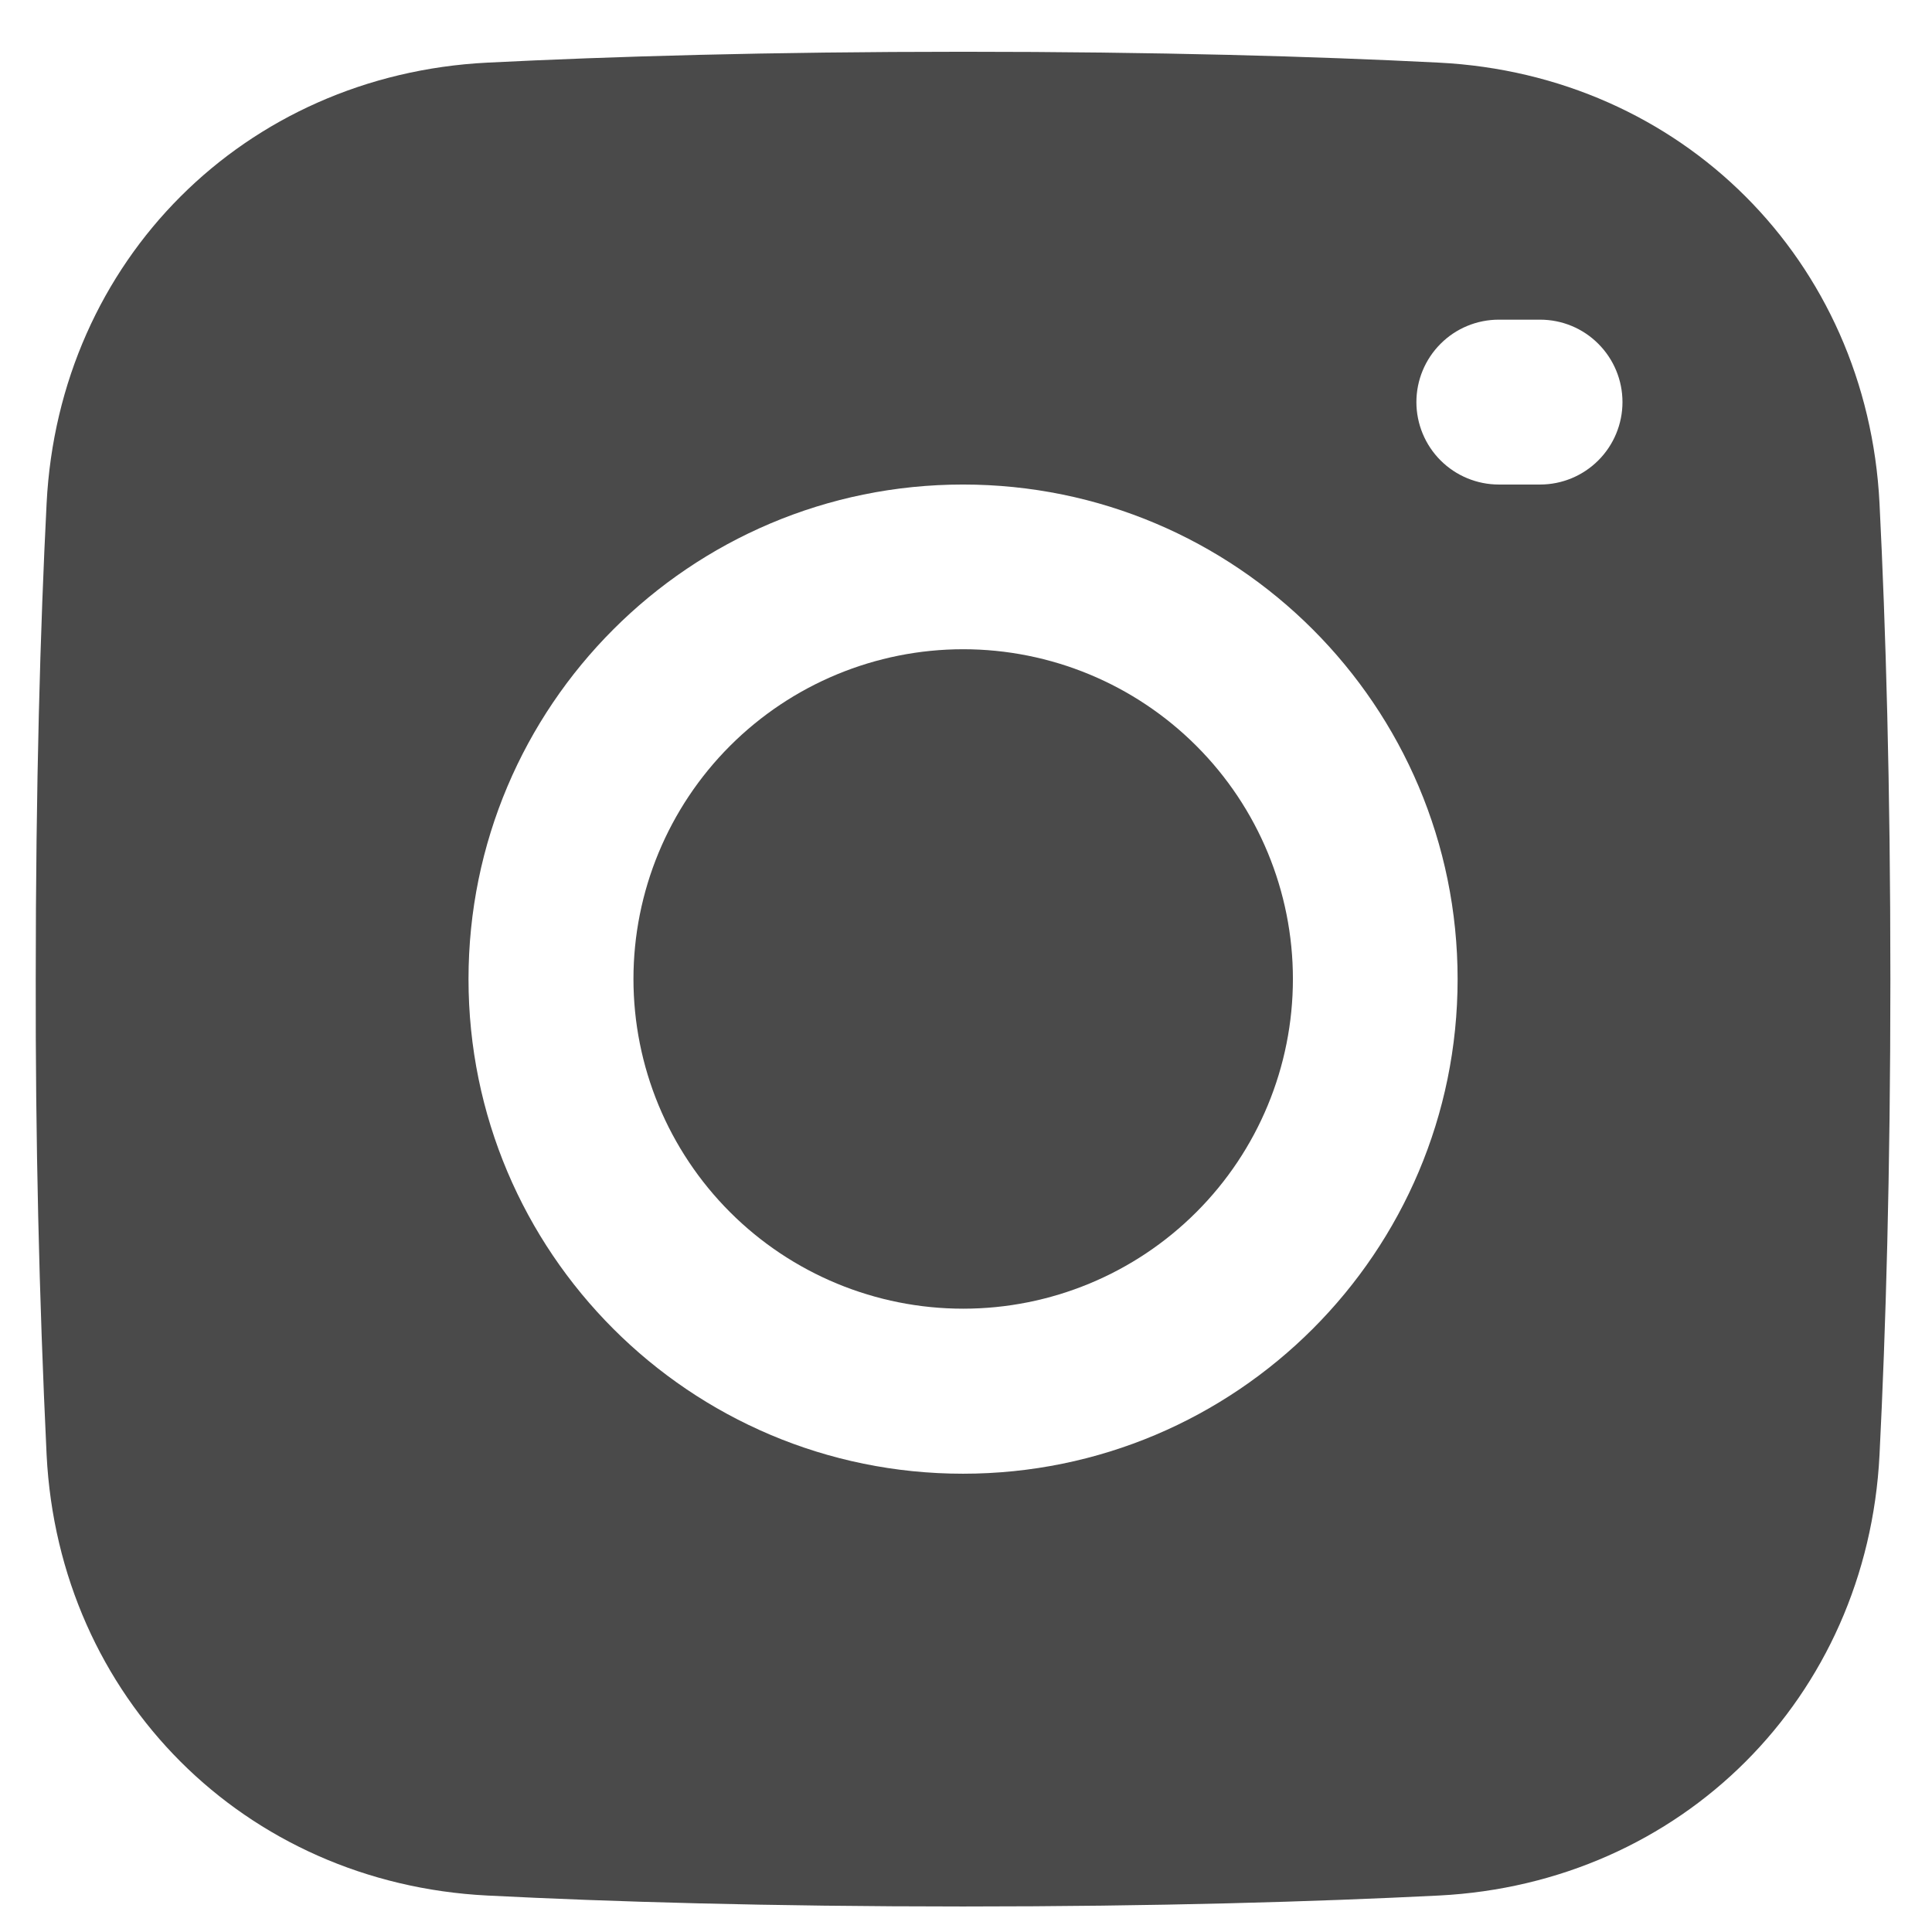
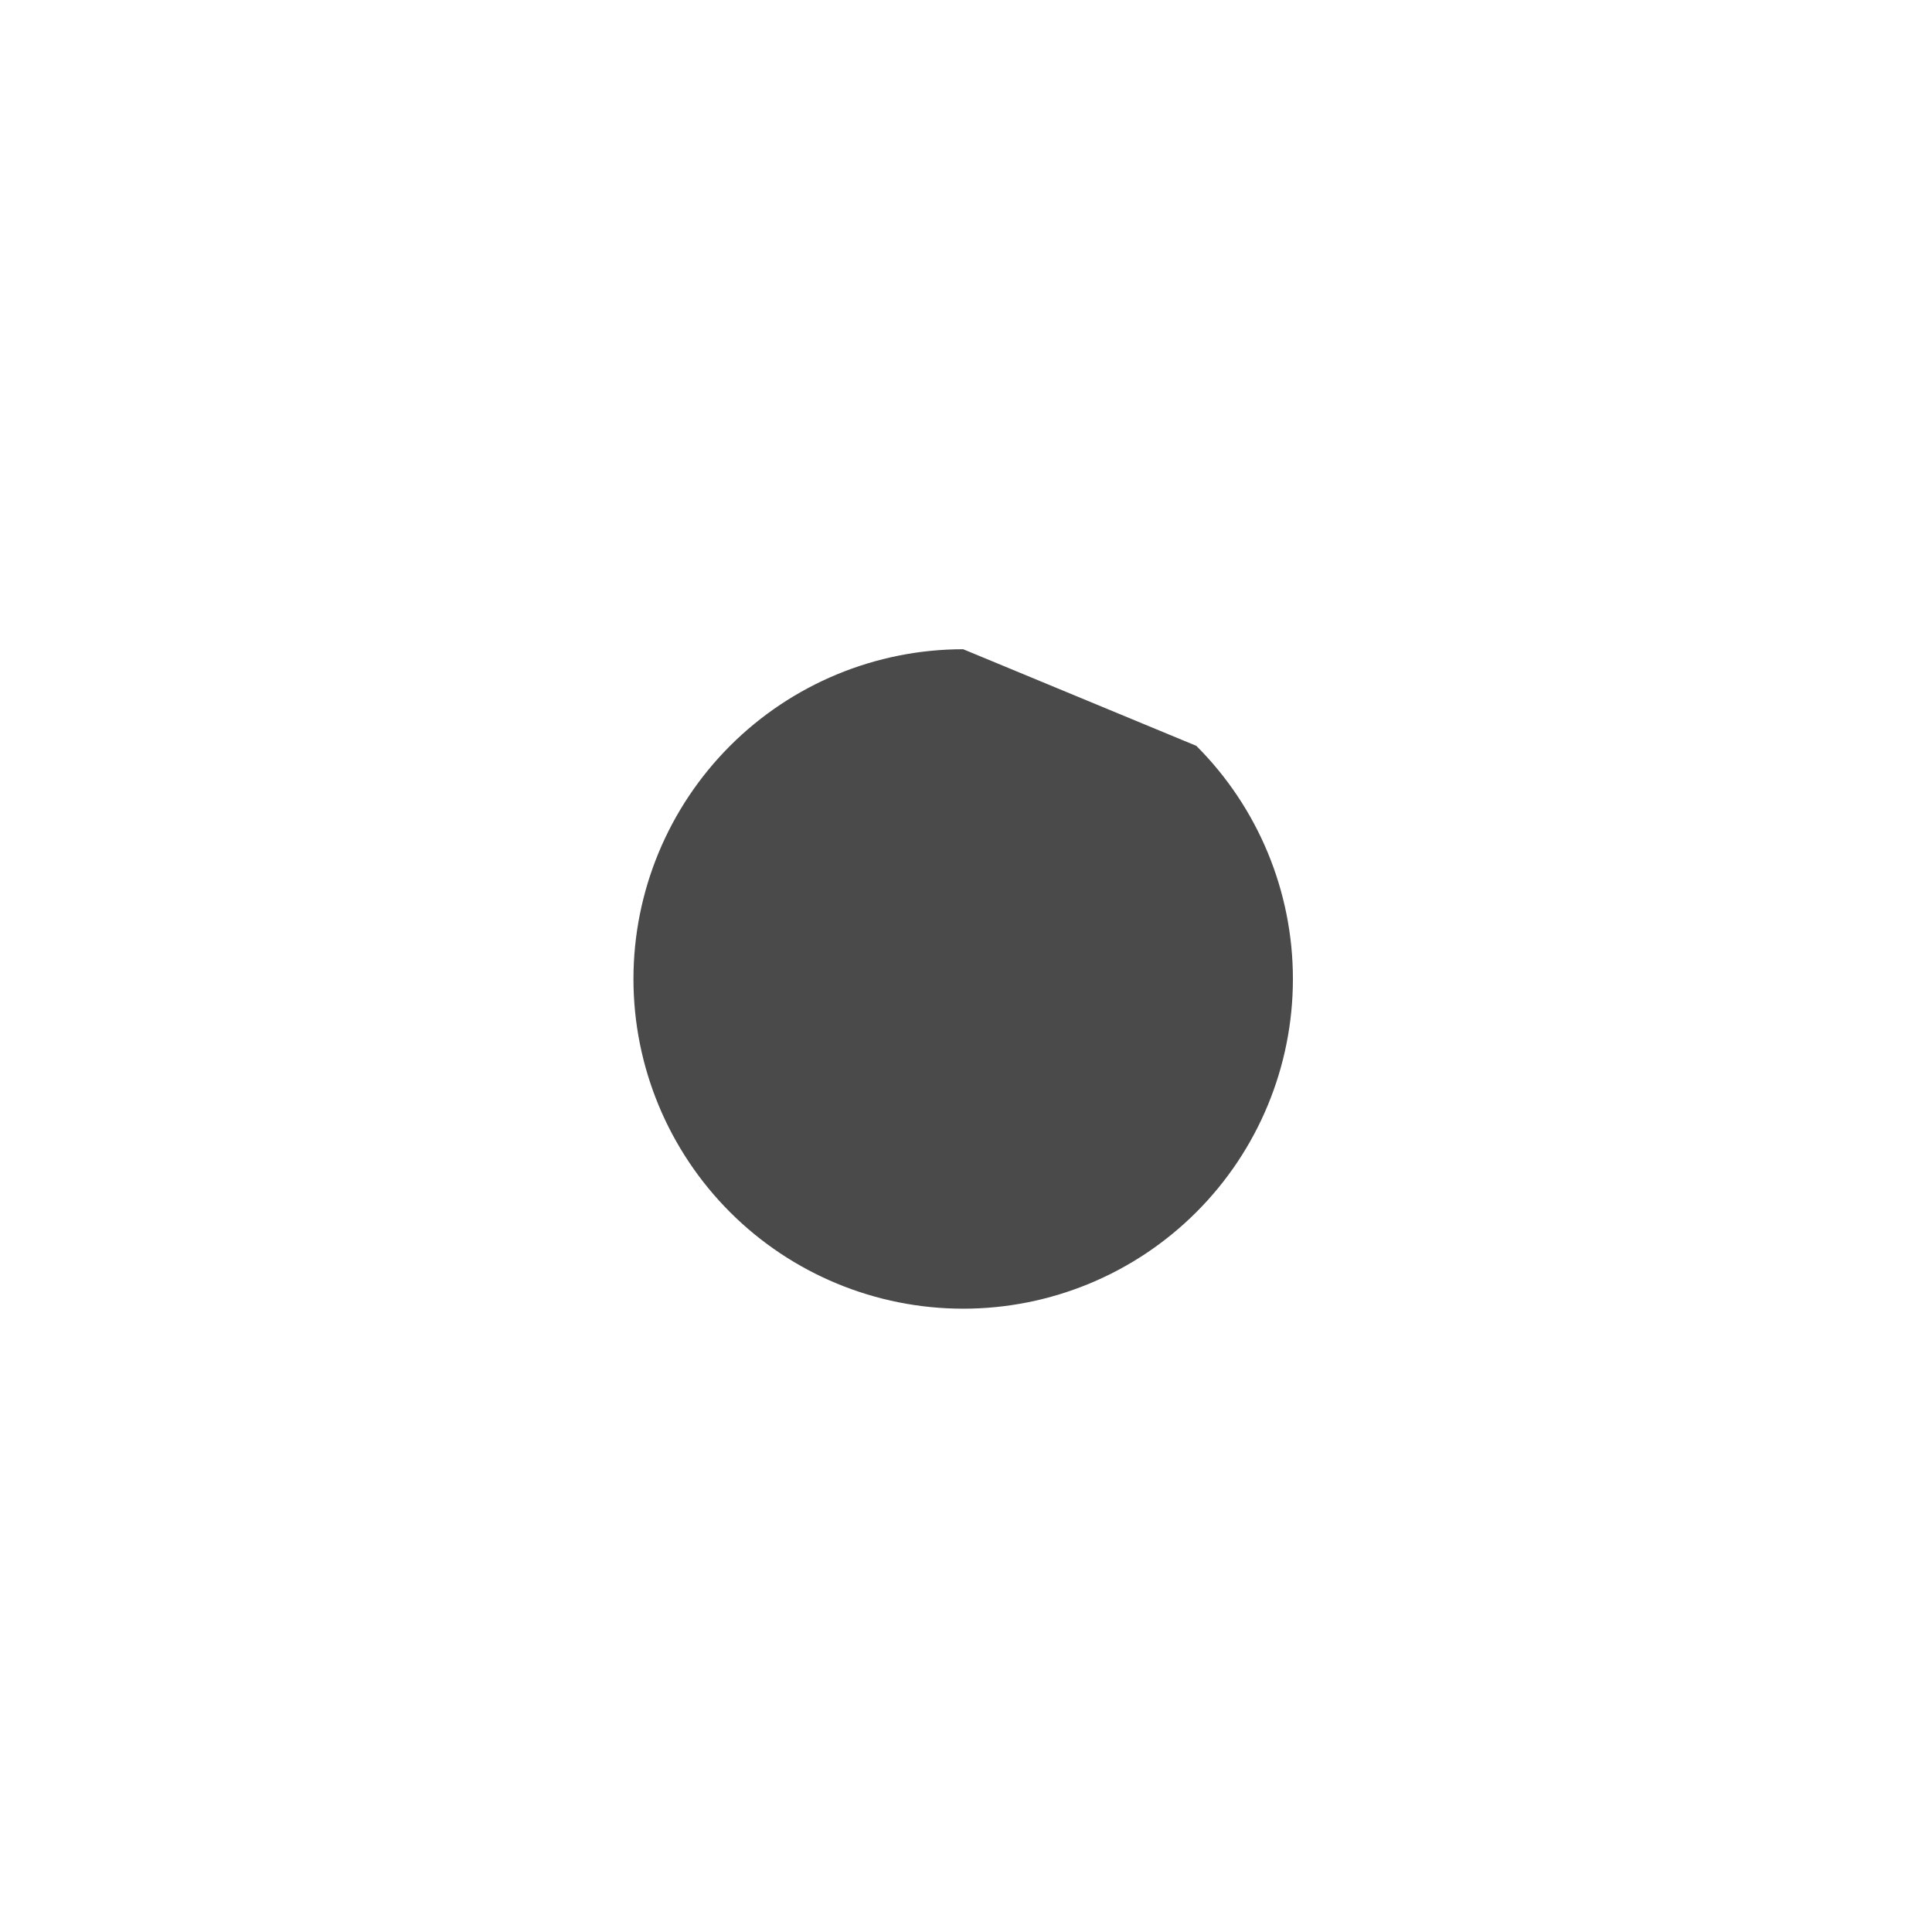
<svg xmlns="http://www.w3.org/2000/svg" width="24" height="24" viewBox="0 0 24 24" fill="none">
-   <path d="M11.965 8.065C10.879 8.065 9.837 8.497 9.069 9.265C8.301 10.033 7.869 11.075 7.869 12.161C7.869 13.248 8.301 14.29 9.069 15.058C9.837 15.826 10.879 16.257 11.965 16.257C13.051 16.257 14.093 15.826 14.861 15.058C15.63 14.29 16.061 13.248 16.061 12.161C16.061 11.075 15.63 10.033 14.861 9.265C14.093 8.497 13.051 8.065 11.965 8.065Z" fill="#4A4A4A" />
-   <path fill-rule="evenodd" clip-rule="evenodd" d="M11.963 23.683C9.546 23.683 7.588 23.625 6.054 23.547C3.038 23.395 0.731 21.088 0.579 18.073C0.485 16.104 0.44 14.133 0.444 12.163C0.444 9.745 0.501 7.788 0.579 6.253C0.731 3.237 3.038 0.93 6.054 0.778C7.588 0.701 9.545 0.643 11.963 0.643C14.381 0.643 16.338 0.7 17.873 0.778C20.889 0.93 23.196 3.237 23.348 6.253C23.425 7.788 23.483 9.744 23.483 12.163C23.483 14.58 23.425 16.538 23.348 18.073C23.196 21.088 20.889 23.395 17.873 23.547C16.338 23.624 14.382 23.683 11.963 23.683ZM5.82 12.163C5.82 8.77 8.57 6.019 11.963 6.019C15.357 6.019 18.107 8.77 18.107 12.163C18.107 15.556 15.357 18.307 11.963 18.307C8.57 18.307 5.82 15.556 5.82 12.163ZM18.619 3.971C18.348 3.971 18.087 4.078 17.895 4.271C17.703 4.463 17.595 4.723 17.595 4.995C17.595 5.266 17.703 5.527 17.895 5.719C18.087 5.911 18.348 6.019 18.619 6.019H19.131C19.403 6.019 19.663 5.911 19.855 5.719C20.047 5.527 20.155 5.266 20.155 4.995C20.155 4.723 20.047 4.463 19.855 4.271C19.663 4.078 19.403 3.971 19.131 3.971H18.619Z" fill="#4A4A4A" />
+   <path d="M11.965 8.065C10.879 8.065 9.837 8.497 9.069 9.265C8.301 10.033 7.869 11.075 7.869 12.161C7.869 13.248 8.301 14.29 9.069 15.058C9.837 15.826 10.879 16.257 11.965 16.257C13.051 16.257 14.093 15.826 14.861 15.058C15.63 14.29 16.061 13.248 16.061 12.161C16.061 11.075 15.63 10.033 14.861 9.265Z" fill="#4A4A4A" />
</svg>